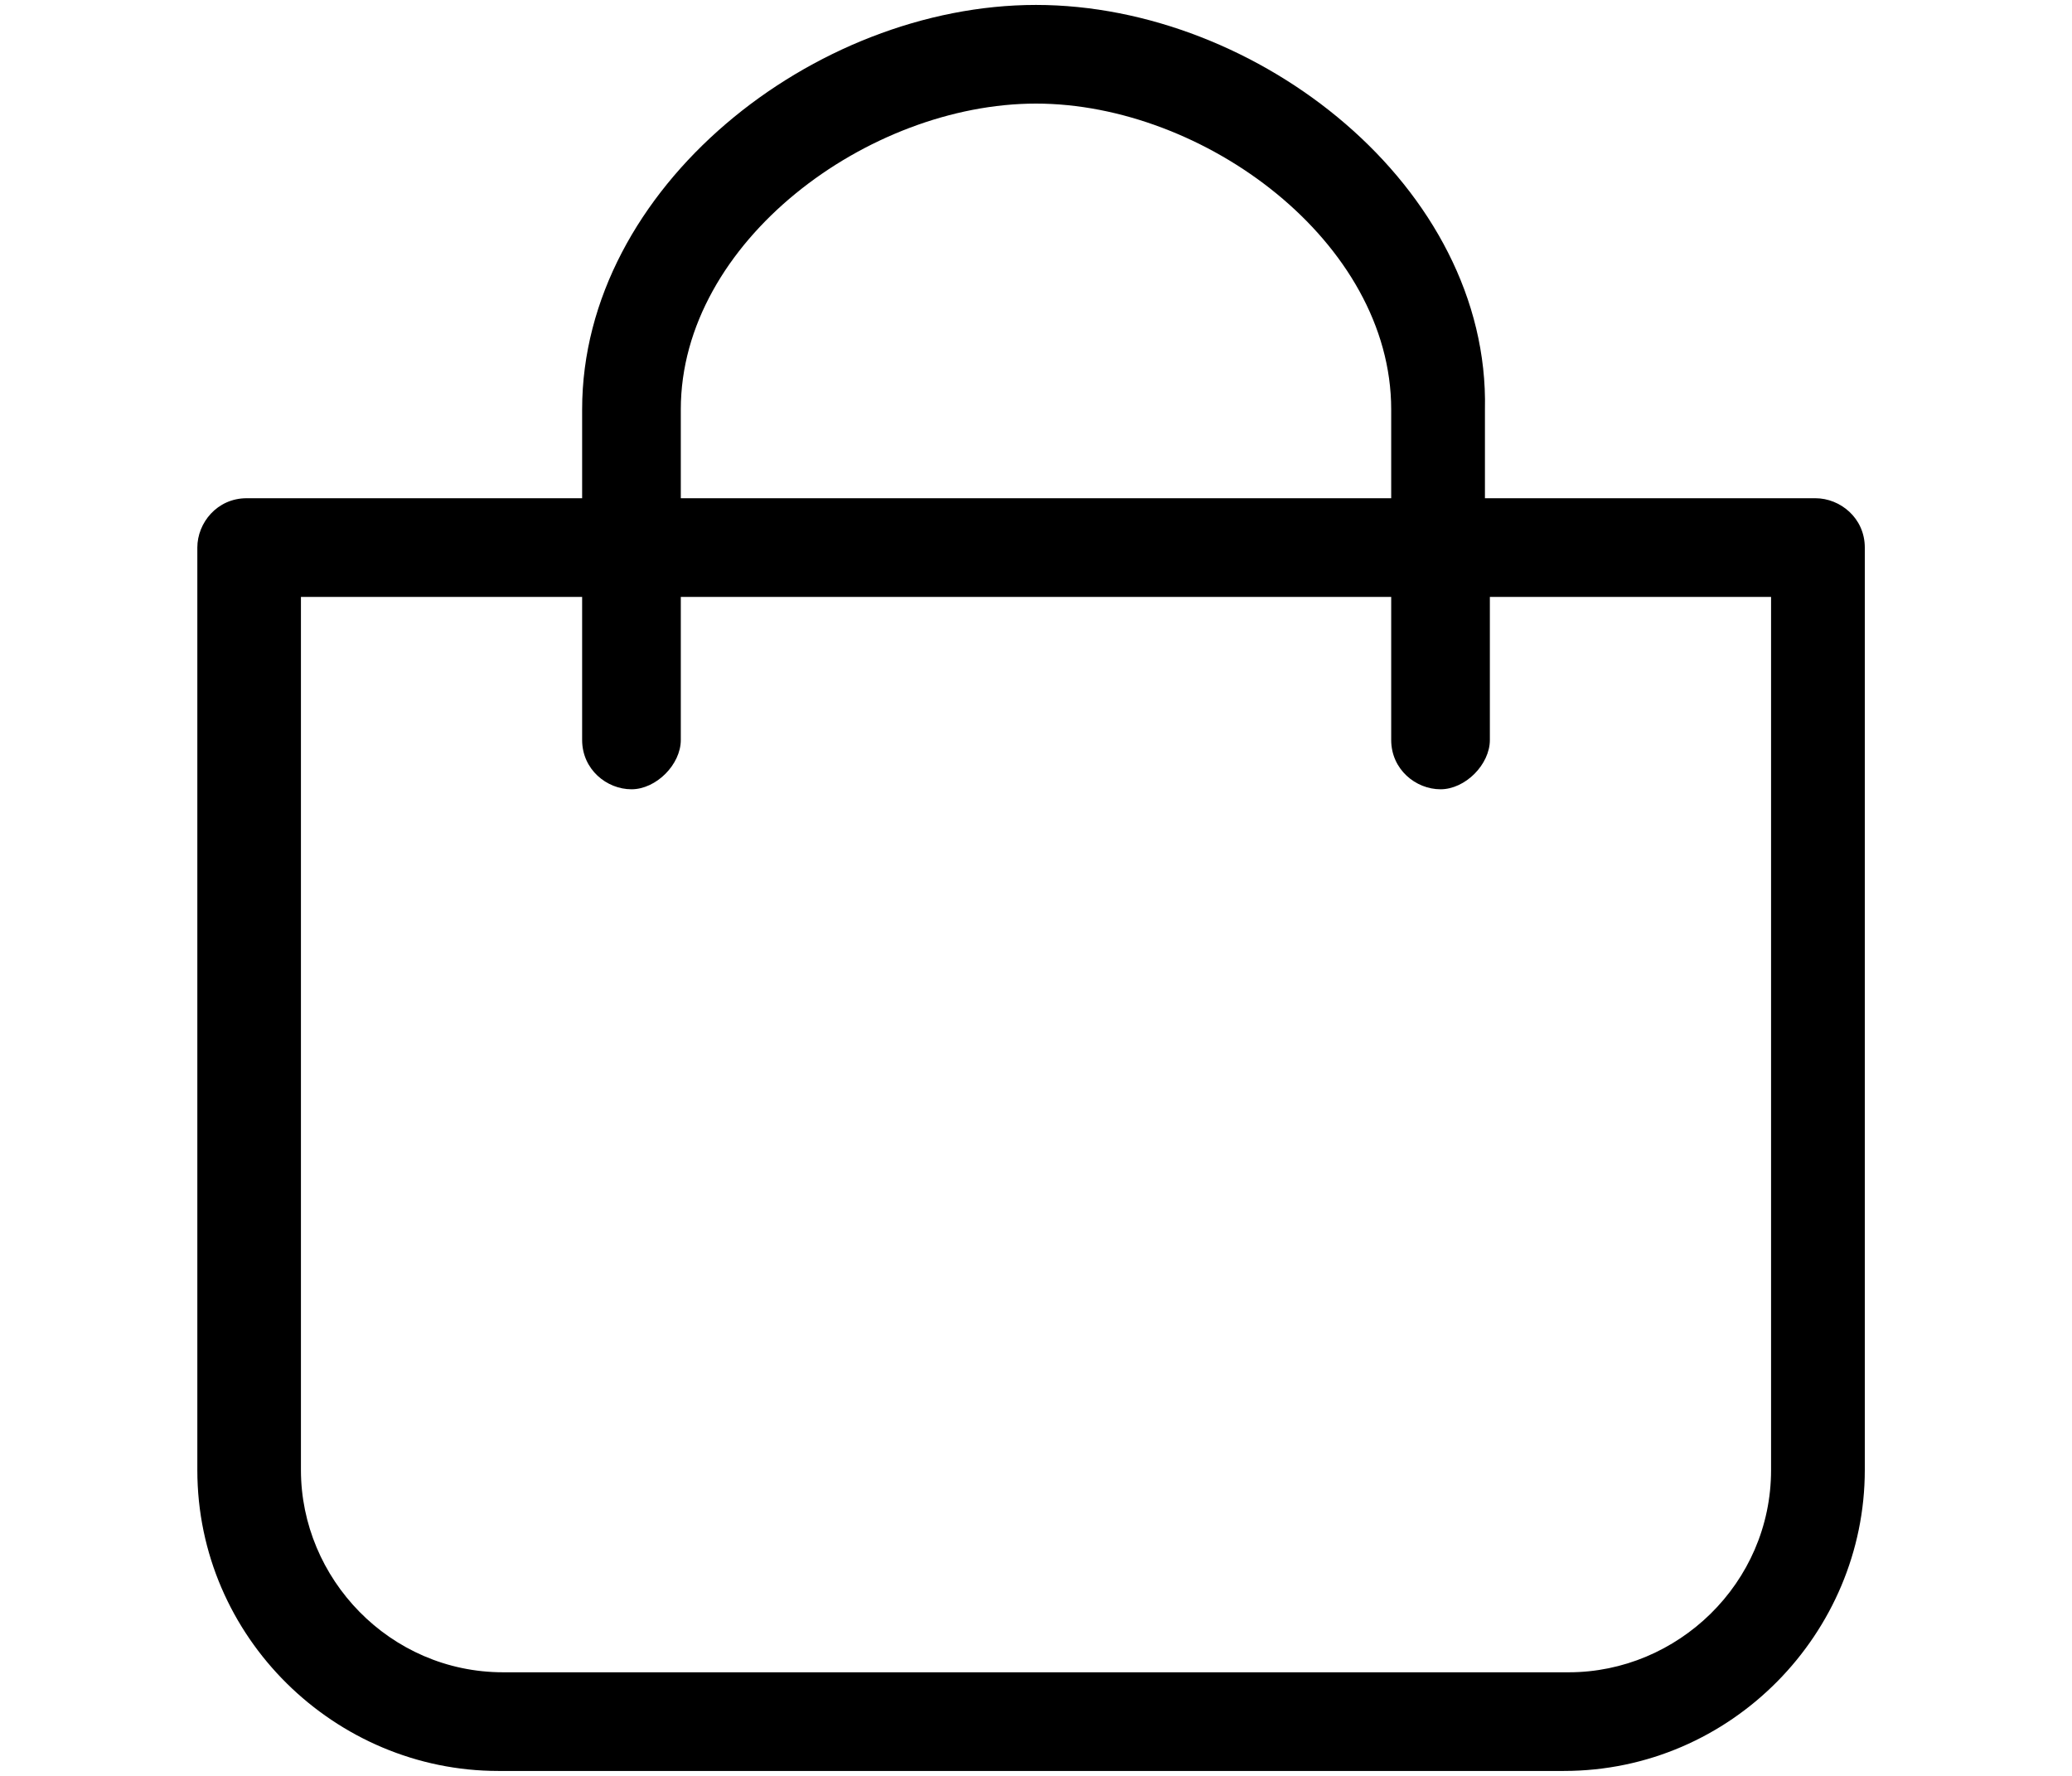
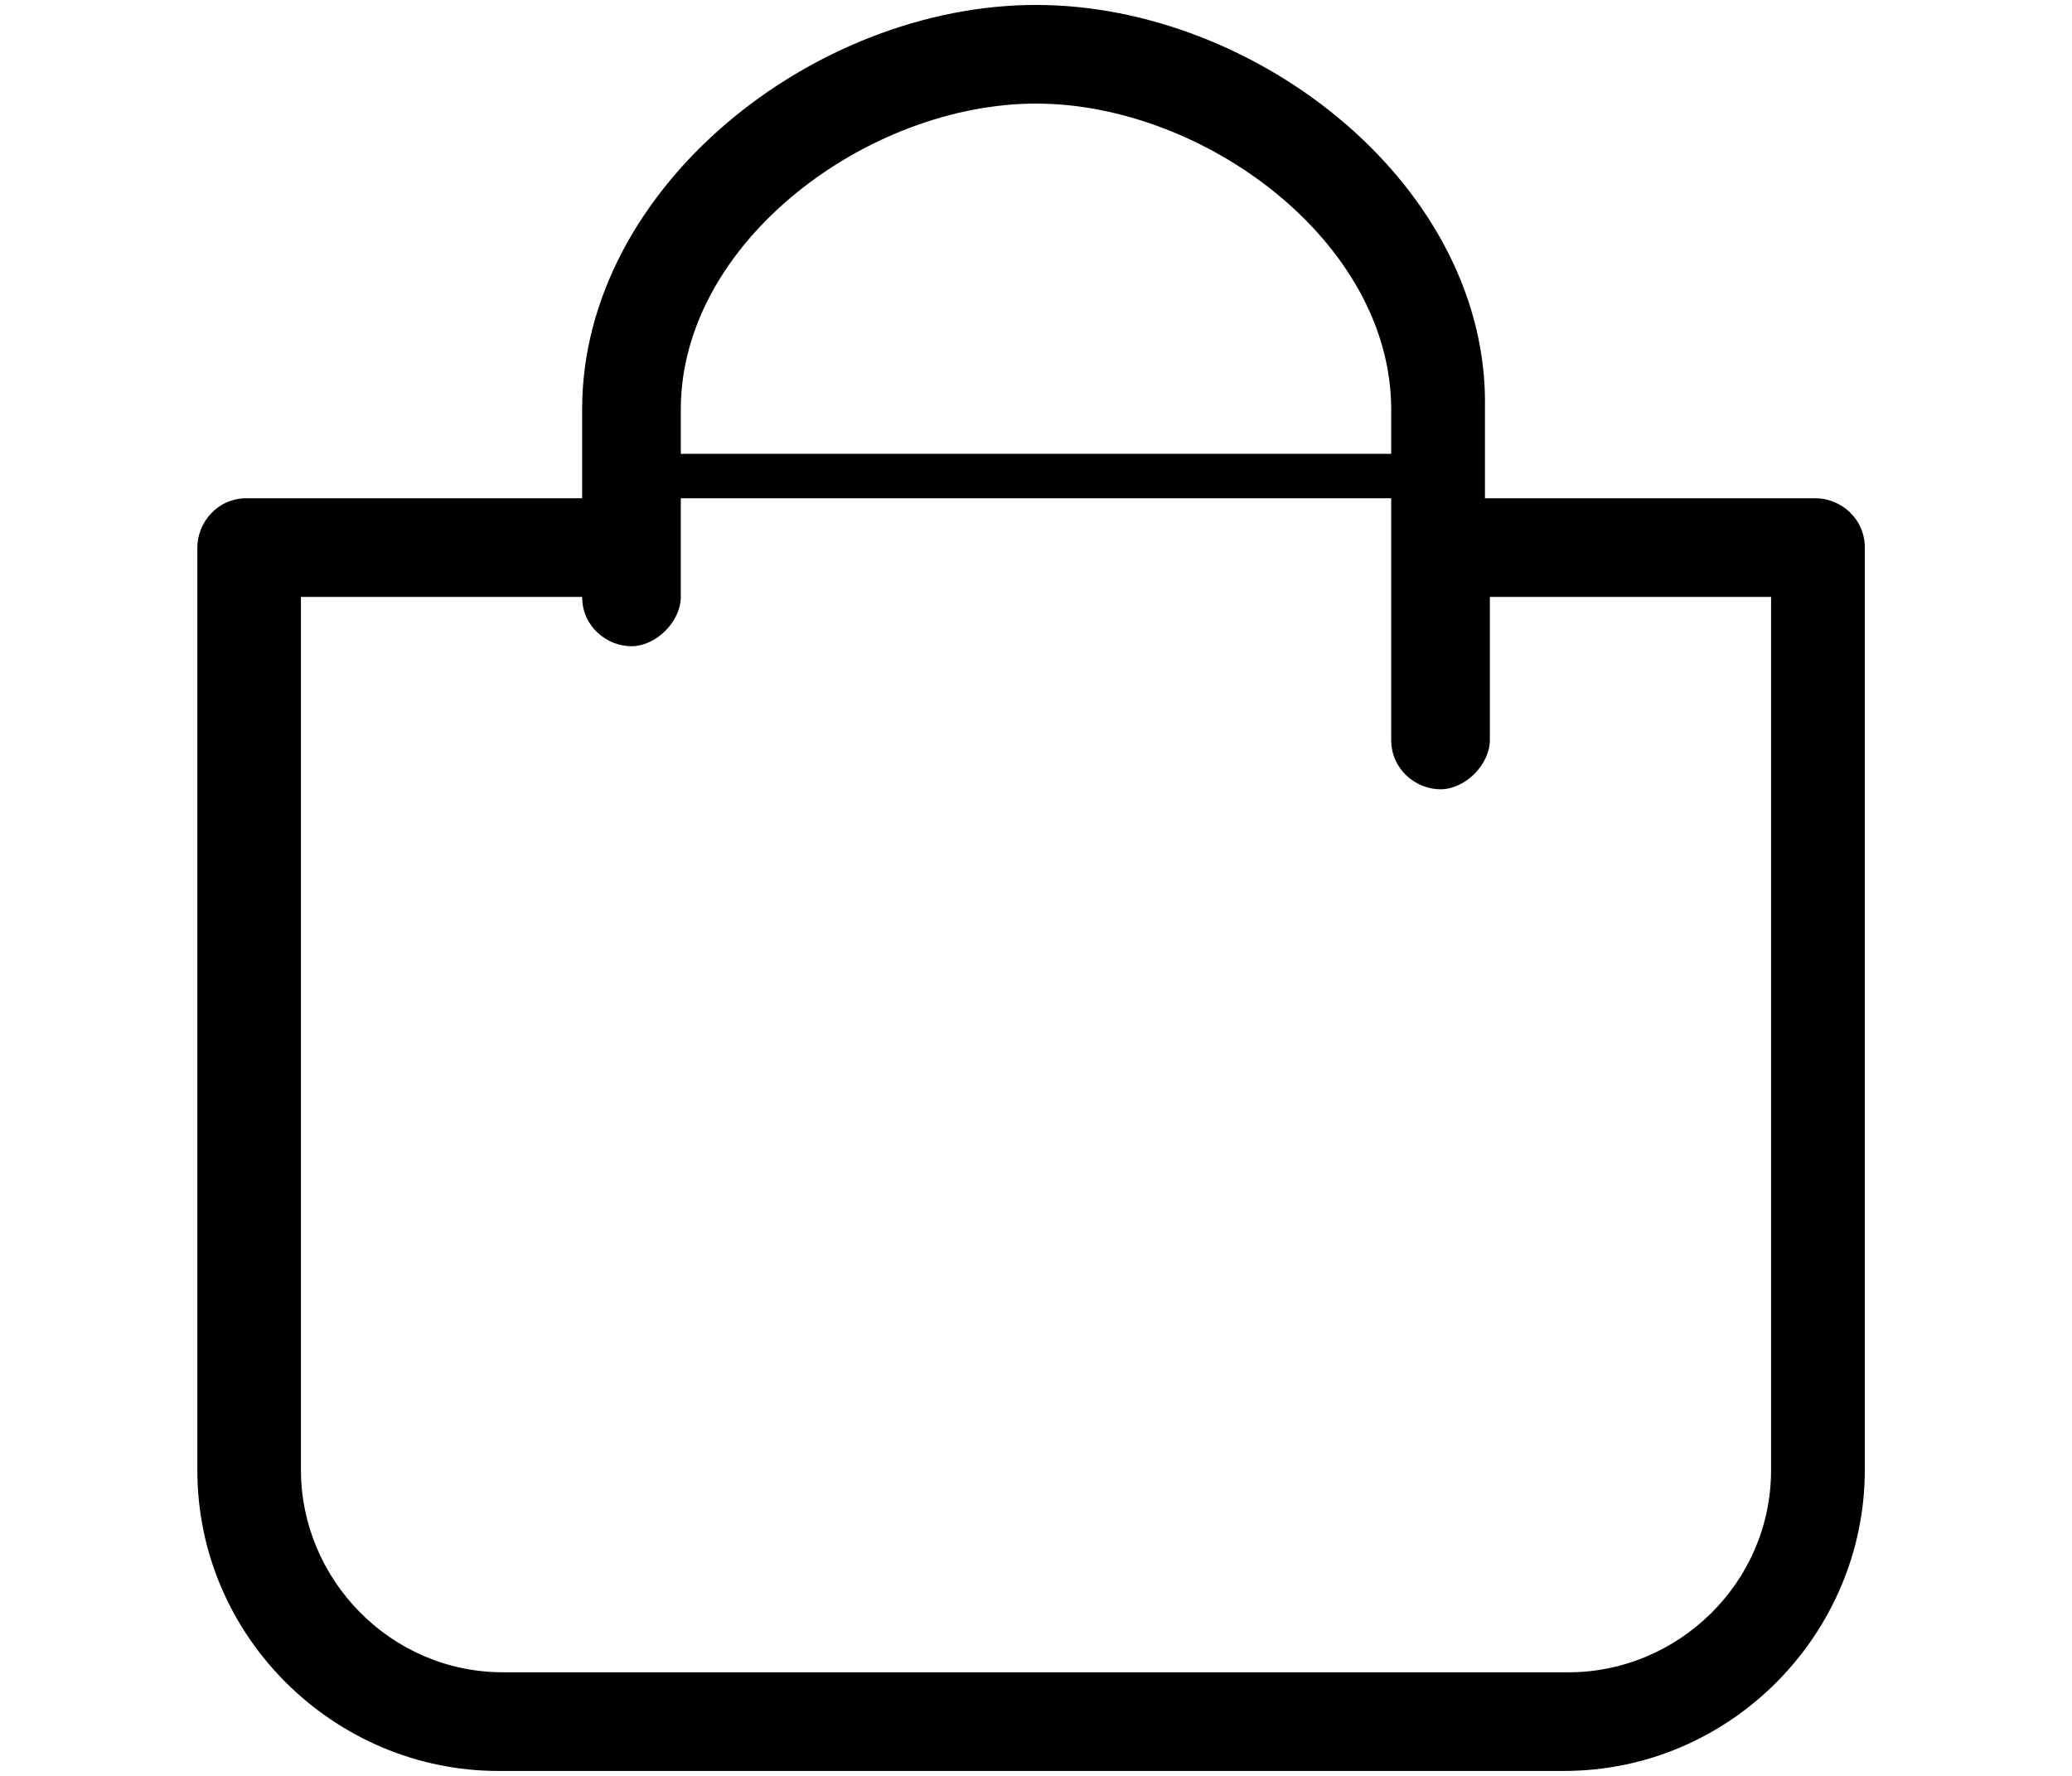
<svg xmlns="http://www.w3.org/2000/svg" id="Слой_1" x="0px" y="0px" viewBox="0 0 42 36" style="enable-background:new 0 0 42 36;" xml:space="preserve">
-   <path d="M21,0.1c-4.5,0-9.2,3.7-9.2,8.2v1.8H5c-0.6,0-1,0.5-1,1v18.7c0,3.4,2.8,6.1,6.1,6.1h21.6c3.4,0,6.1-2.8,6.1-6.1V11.1 c0-0.6-0.5-1-1-1h-6.7V8.3C30.2,3.8,25.5,0.1,21,0.1z M13.8,8.3c0-3.4,3.8-6.2,7.2-6.2s7.2,2.8,7.2,6.2v1.8H13.8V8.3z M35.9,12.1 v17.7c0,2.3-1.9,4.1-4.1,4.1H10.2c-2.3,0-4.1-1.9-4.1-4.1V12.1h5.7V15c0,0.6,0.5,1,1,1s1-0.5,1-1v-2.9h14.4V15c0,0.6,0.5,1,1,1 s1-0.5,1-1v-2.9H35.9z" />
+   <path d="M21,0.1c-4.5,0-9.2,3.7-9.2,8.2v1.8H5c-0.6,0-1,0.5-1,1v18.7c0,3.4,2.8,6.1,6.1,6.1h21.6c3.4,0,6.1-2.8,6.1-6.1V11.1 c0-0.6-0.5-1-1-1h-6.7V8.3C30.2,3.8,25.5,0.1,21,0.1z M13.8,8.3c0-3.4,3.8-6.2,7.2-6.2s7.2,2.8,7.2,6.2v1.8H13.8V8.3z M35.9,12.1 v17.7c0,2.3-1.9,4.1-4.1,4.1H10.2c-2.3,0-4.1-1.9-4.1-4.1V12.1h5.7c0,0.6,0.5,1,1,1s1-0.5,1-1v-2.9h14.4V15c0,0.6,0.5,1,1,1 s1-0.5,1-1v-2.9H35.9z" />
</svg>